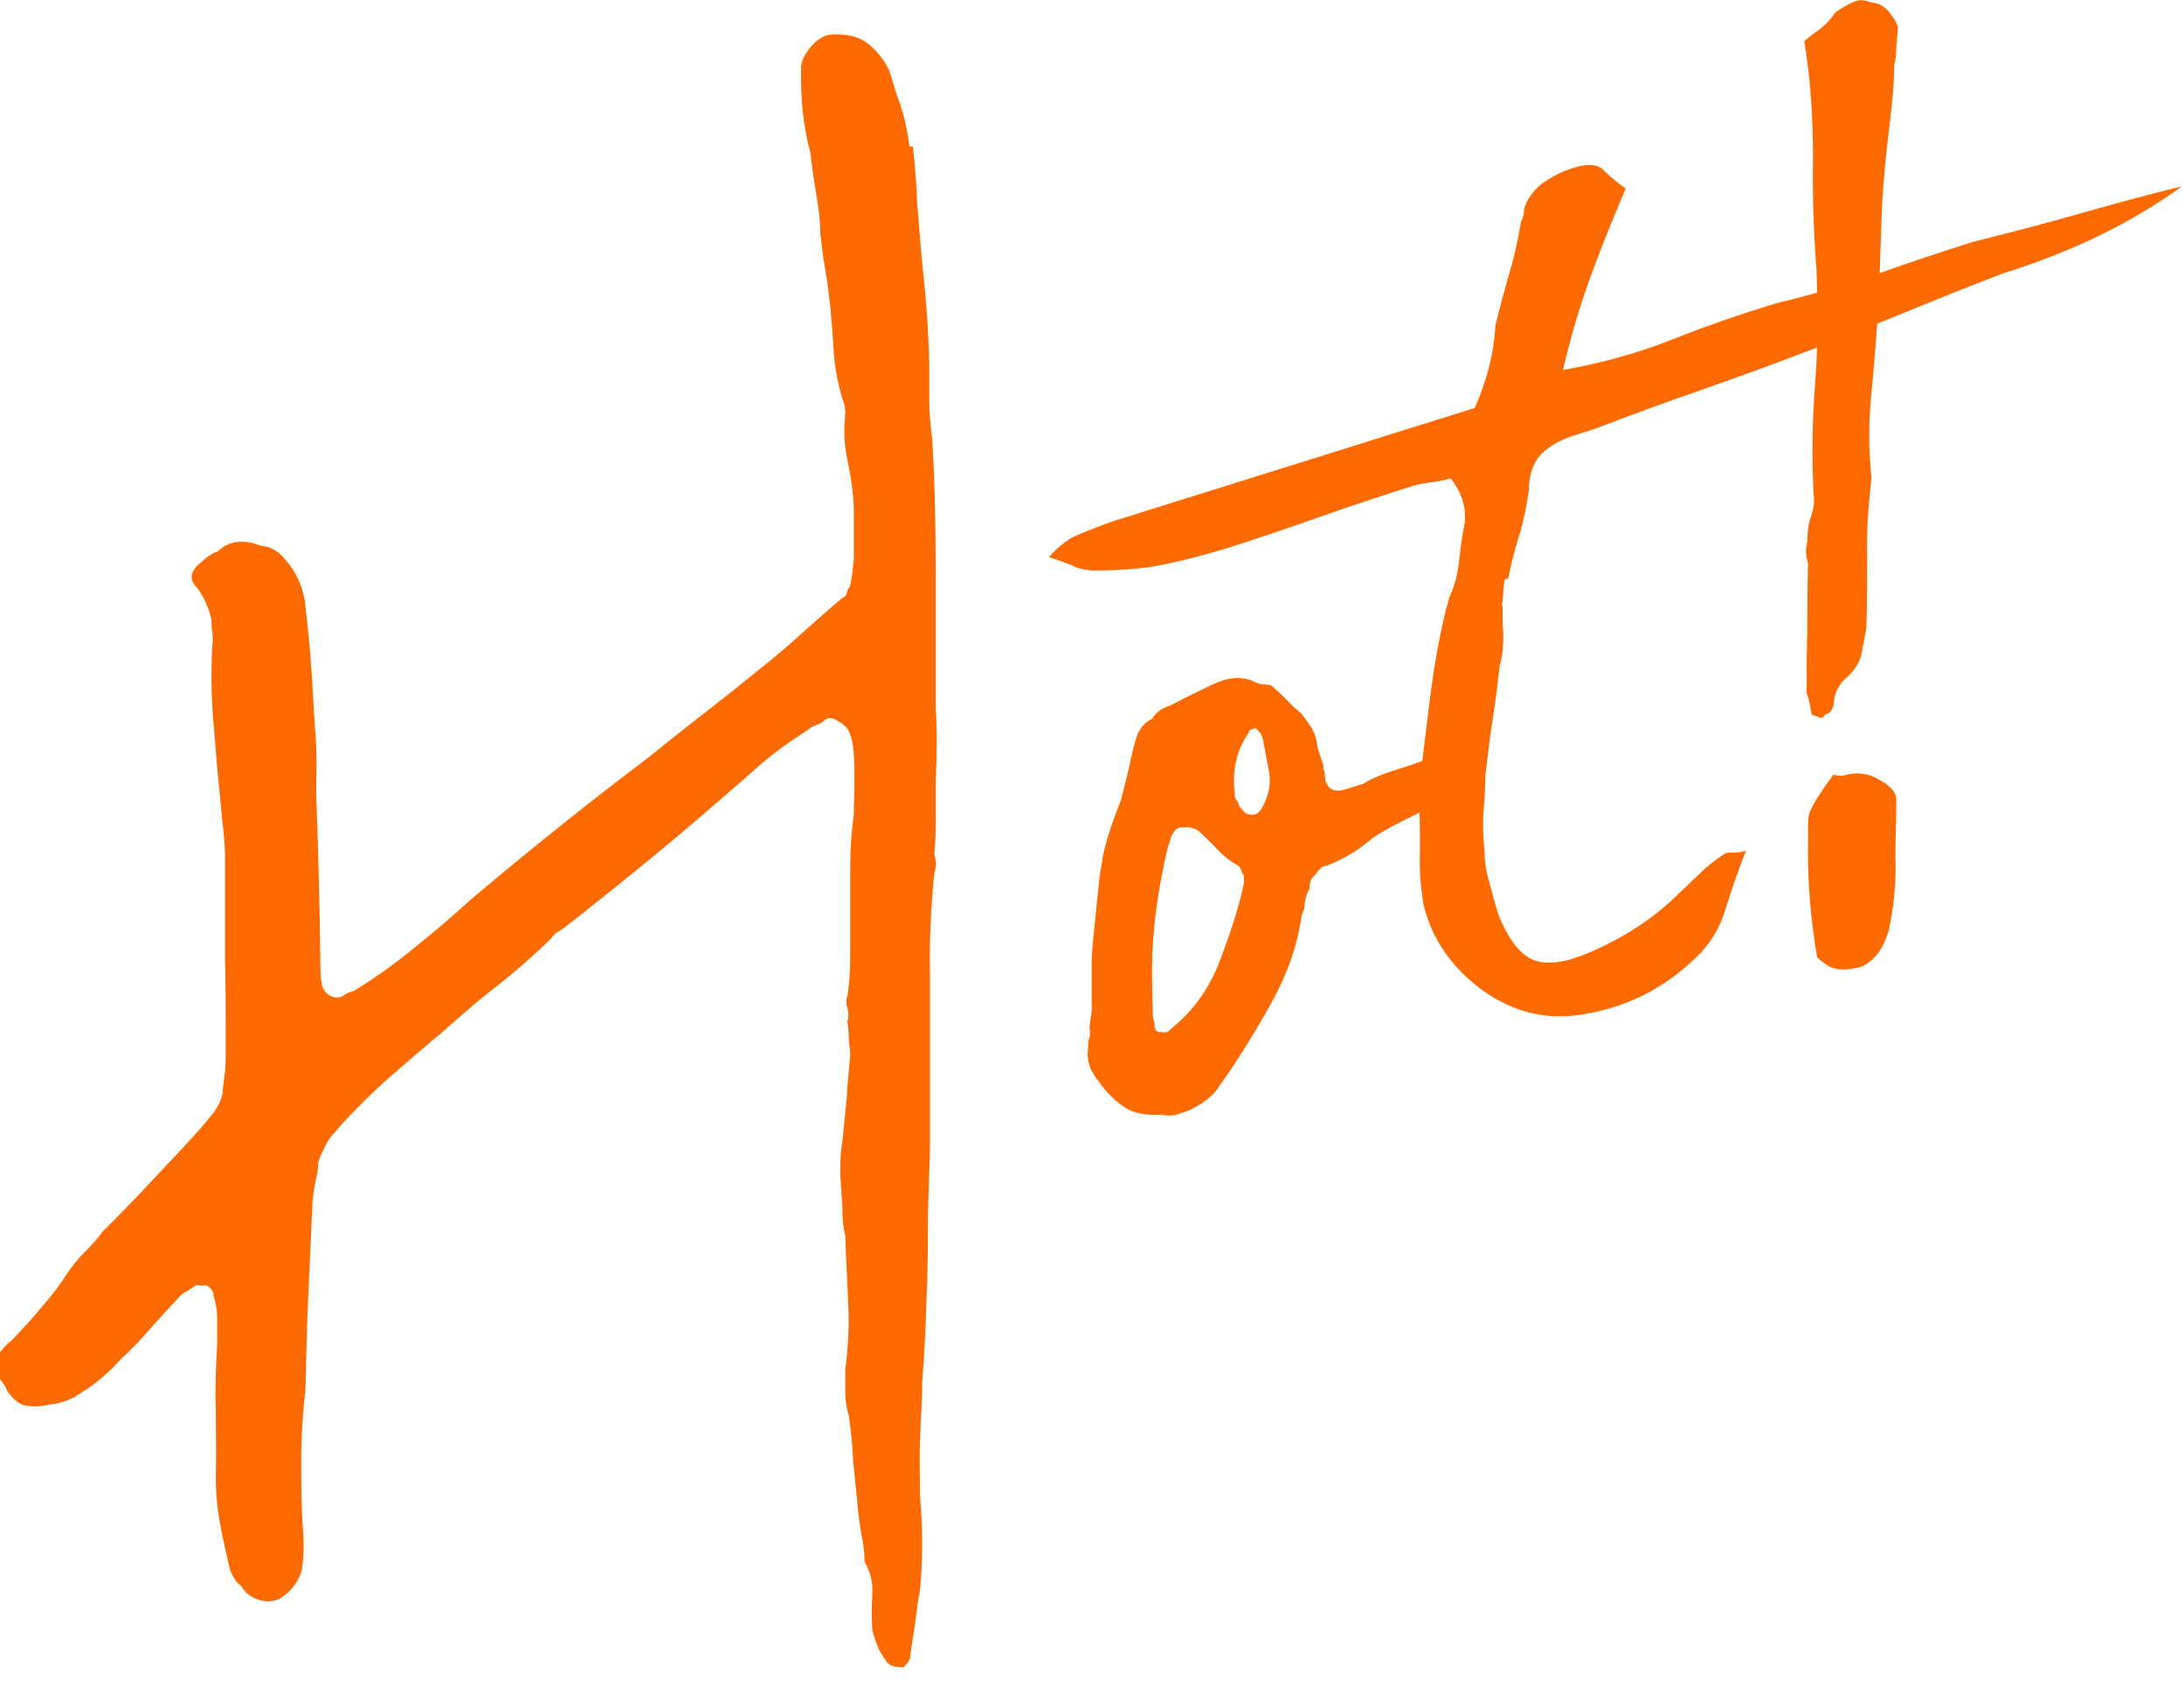
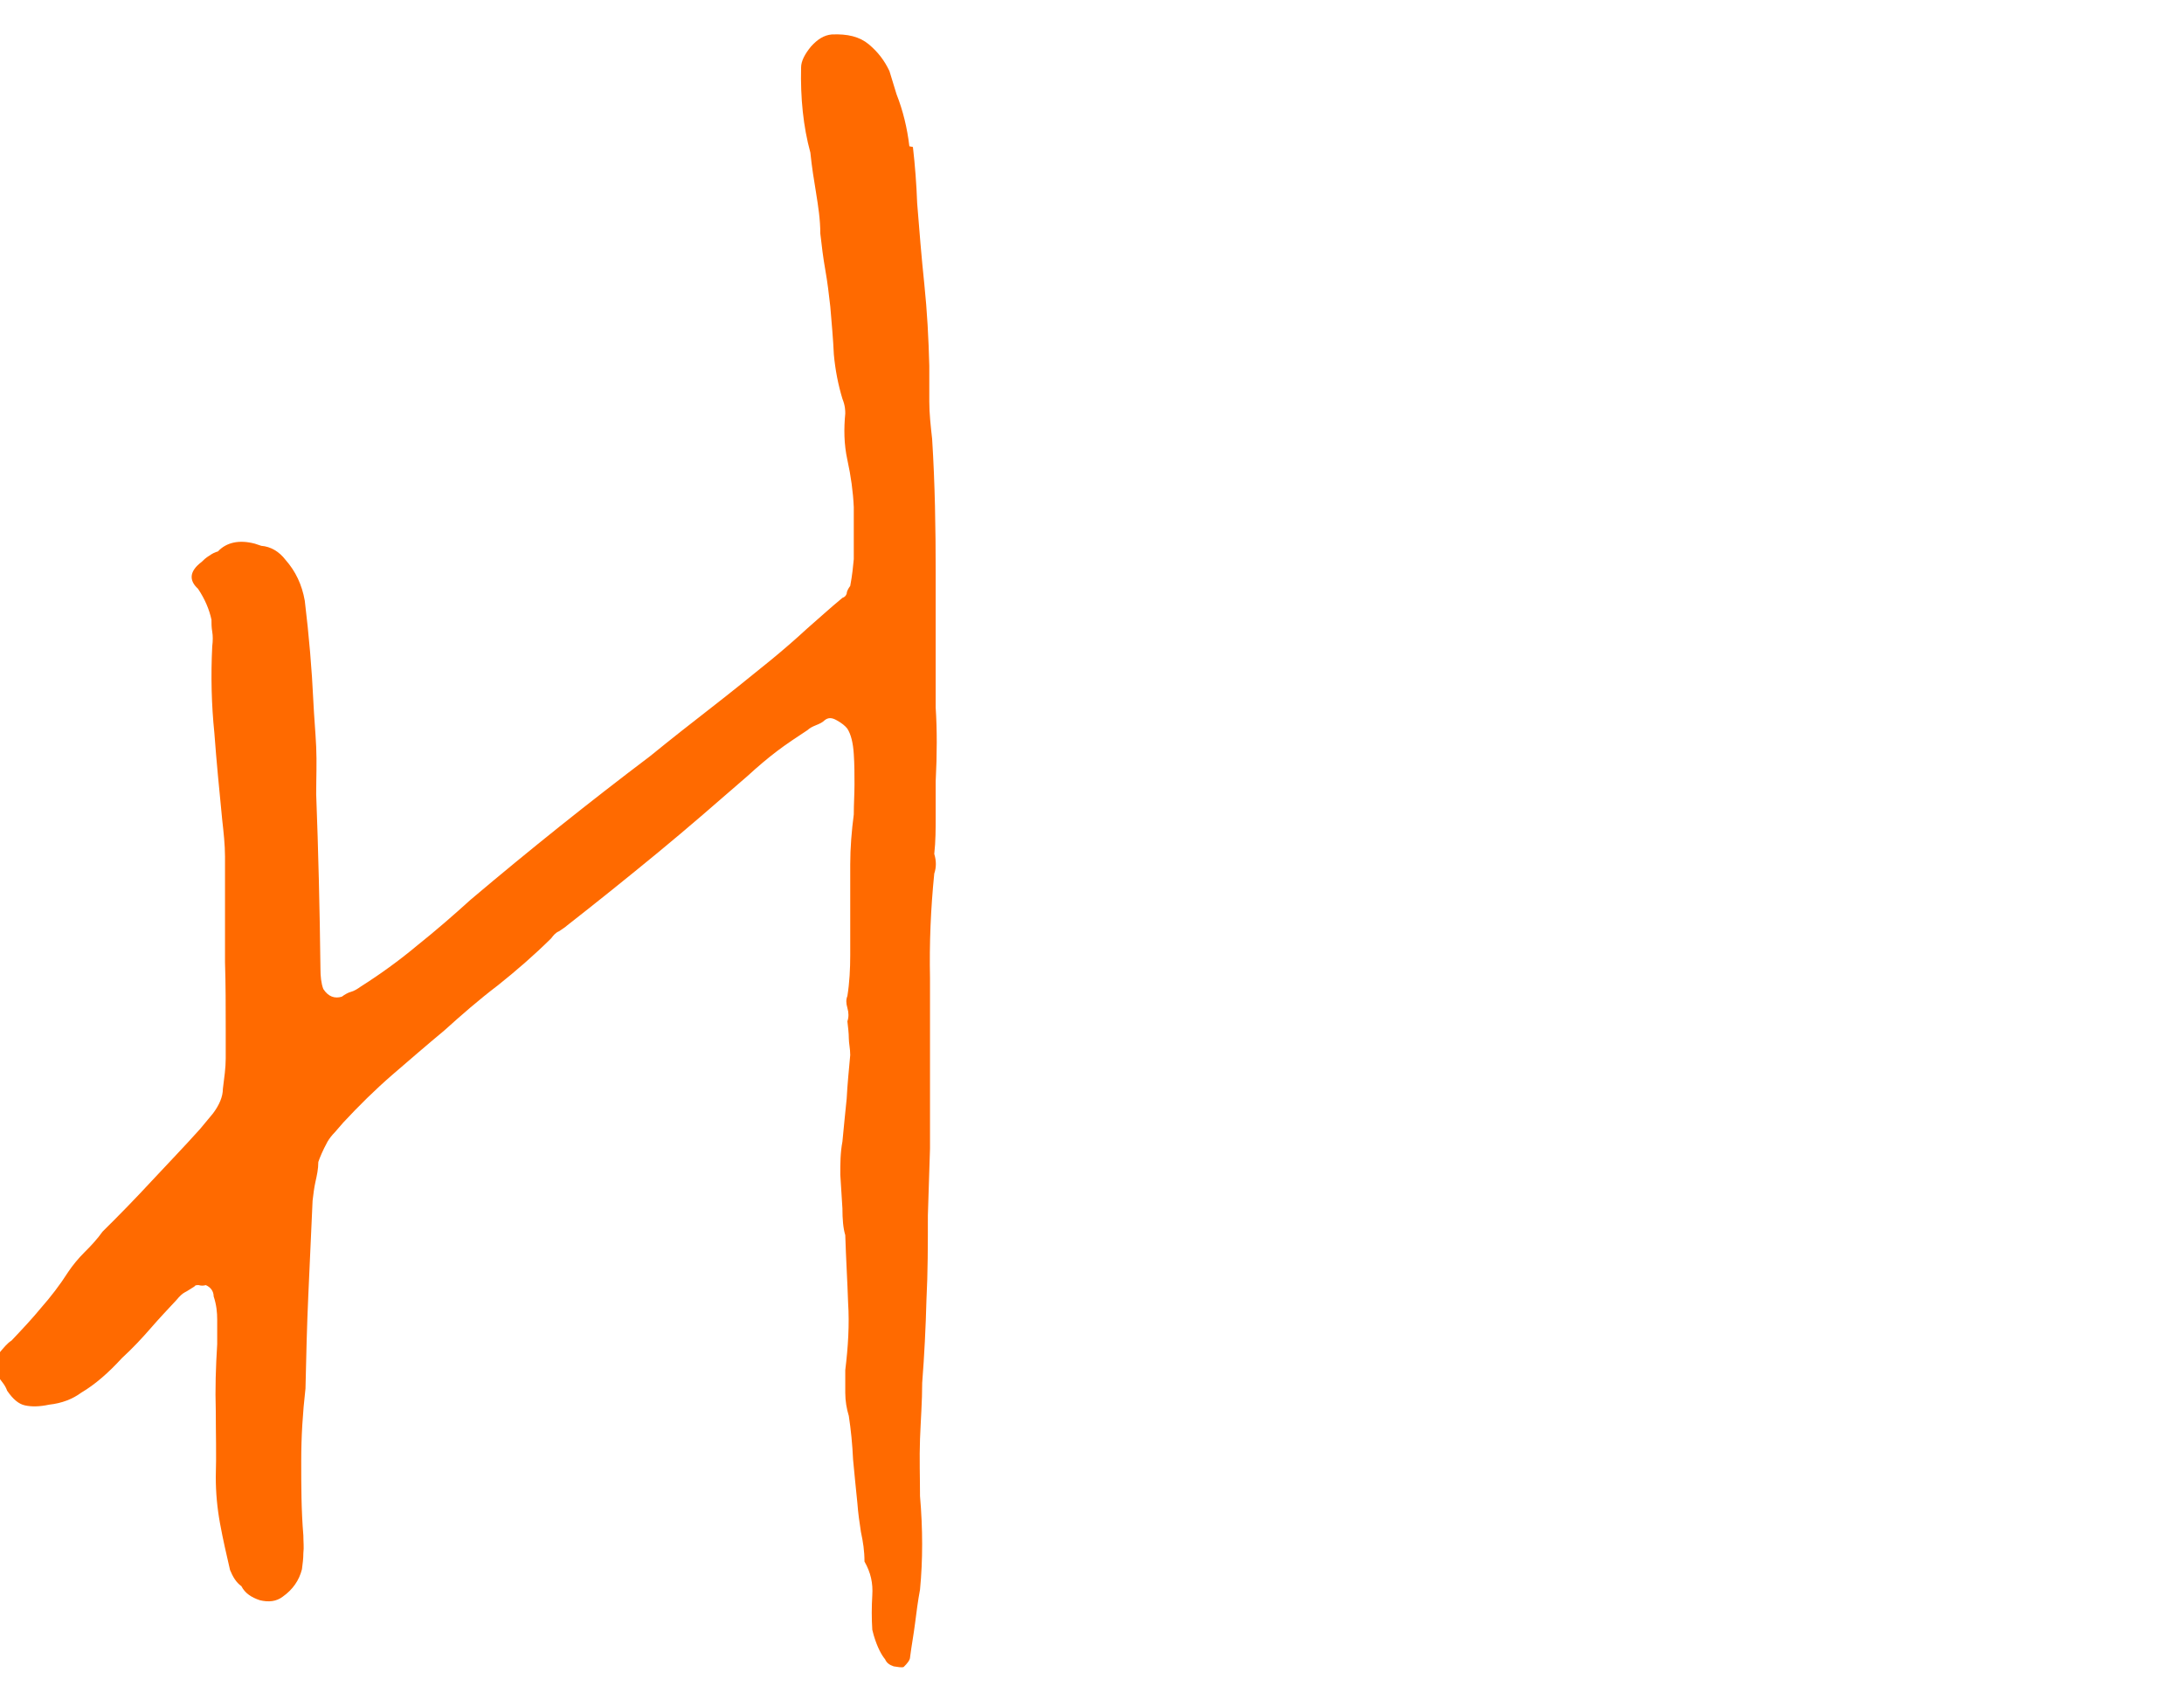
<svg xmlns="http://www.w3.org/2000/svg" width="40" height="31" viewBox="0 0 40 31" fill="none">
  <path d="M16.72 2.692C16.759 3.027 16.785 3.375 16.798 3.723C16.837 4.213 16.876 4.702 16.929 5.205C16.981 5.707 17.007 6.197 17.02 6.699C17.02 6.918 17.02 7.137 17.02 7.356C17.02 7.575 17.046 7.807 17.072 8.039C17.124 8.863 17.137 9.675 17.137 10.487C17.137 11.298 17.137 12.123 17.137 12.96C17.163 13.36 17.163 13.81 17.137 14.313C17.137 14.532 17.137 14.738 17.137 14.957C17.137 15.176 17.137 15.408 17.111 15.64C17.15 15.769 17.15 15.884 17.111 16C17.046 16.645 17.02 17.276 17.033 17.907C17.033 18.538 17.033 19.17 17.033 19.814C17.033 20.213 17.033 20.625 17.033 21.038C17.02 21.45 17.007 21.849 16.994 22.262C16.994 22.79 16.994 23.305 16.968 23.808C16.955 24.31 16.929 24.825 16.89 25.328C16.89 25.663 16.863 26.011 16.85 26.358C16.837 26.706 16.85 27.054 16.85 27.402C16.902 28.008 16.902 28.574 16.85 29.115C16.811 29.322 16.785 29.528 16.759 29.734C16.733 29.94 16.694 30.146 16.668 30.352C16.668 30.404 16.616 30.468 16.55 30.532C16.511 30.545 16.446 30.532 16.368 30.52C16.29 30.494 16.237 30.455 16.211 30.391C16.146 30.314 16.068 30.172 16.003 29.953L15.976 29.85C15.963 29.644 15.963 29.438 15.976 29.218C15.99 28.999 15.95 28.806 15.833 28.6C15.833 28.407 15.807 28.239 15.768 28.059C15.742 27.892 15.716 27.711 15.703 27.531C15.677 27.273 15.65 27.015 15.624 26.732C15.611 26.449 15.585 26.191 15.546 25.933C15.507 25.805 15.481 25.663 15.481 25.508C15.481 25.354 15.481 25.212 15.481 25.096C15.533 24.671 15.559 24.259 15.533 23.859C15.52 23.46 15.494 23.047 15.481 22.622C15.442 22.494 15.429 22.326 15.429 22.133C15.416 21.927 15.403 21.721 15.39 21.514C15.39 21.308 15.39 21.115 15.429 20.909C15.455 20.638 15.481 20.368 15.507 20.123C15.52 19.865 15.546 19.608 15.572 19.324C15.572 19.208 15.546 19.105 15.546 19.015C15.546 18.925 15.533 18.822 15.52 18.706C15.546 18.629 15.546 18.551 15.52 18.461C15.494 18.371 15.494 18.306 15.52 18.242C15.559 17.997 15.572 17.74 15.572 17.495C15.572 17.25 15.572 16.992 15.572 16.722C15.572 16.439 15.572 16.142 15.572 15.833C15.572 15.524 15.598 15.215 15.637 14.918C15.637 14.725 15.65 14.545 15.65 14.364C15.65 14.184 15.65 14.004 15.637 13.81C15.624 13.604 15.585 13.45 15.52 13.347C15.481 13.295 15.416 13.243 15.324 13.192C15.233 13.14 15.168 13.14 15.103 13.192C15.064 13.231 15.011 13.256 14.946 13.282C14.881 13.308 14.829 13.334 14.79 13.372C14.594 13.501 14.398 13.63 14.229 13.759C14.059 13.888 13.877 14.042 13.694 14.21C13.146 14.686 12.599 15.163 12.051 15.614C11.503 16.065 10.942 16.516 10.382 16.954C10.342 16.992 10.29 17.018 10.238 17.057C10.173 17.083 10.134 17.134 10.095 17.186C9.782 17.495 9.456 17.778 9.116 18.049C8.777 18.306 8.451 18.59 8.138 18.873C7.812 19.144 7.499 19.415 7.186 19.685C6.873 19.956 6.573 20.252 6.286 20.561C6.234 20.625 6.182 20.677 6.13 20.741C6.078 20.793 6.038 20.845 5.999 20.909C5.908 21.076 5.856 21.205 5.83 21.282C5.83 21.411 5.804 21.527 5.778 21.643C5.752 21.759 5.739 21.875 5.725 21.991C5.699 22.571 5.673 23.151 5.647 23.717C5.621 24.284 5.608 24.851 5.595 25.431C5.543 25.882 5.517 26.32 5.517 26.758C5.517 27.196 5.517 27.66 5.556 28.123C5.556 28.239 5.569 28.342 5.556 28.445C5.556 28.549 5.543 28.639 5.53 28.742C5.478 28.948 5.36 29.115 5.178 29.244C5.06 29.334 4.917 29.347 4.76 29.309C4.604 29.257 4.486 29.18 4.421 29.051C4.33 28.987 4.265 28.884 4.213 28.755C4.147 28.471 4.082 28.188 4.03 27.904C3.978 27.621 3.952 27.337 3.952 27.054C3.965 26.642 3.952 26.242 3.952 25.843C3.939 25.444 3.952 25.032 3.978 24.619C3.978 24.452 3.978 24.31 3.978 24.168C3.978 24.04 3.965 23.898 3.913 23.743C3.913 23.653 3.86 23.576 3.769 23.537C3.73 23.55 3.678 23.55 3.639 23.537C3.6 23.537 3.574 23.537 3.56 23.563C3.495 23.602 3.443 23.64 3.391 23.666C3.339 23.692 3.287 23.743 3.234 23.808C3.078 23.975 2.908 24.155 2.752 24.336C2.595 24.516 2.426 24.697 2.23 24.877C1.995 25.134 1.748 25.354 1.487 25.508C1.33 25.624 1.135 25.701 0.9 25.727C0.717 25.766 0.574 25.766 0.456 25.74C0.339 25.714 0.235 25.624 0.13 25.47C0.117 25.431 0.091 25.379 0.052 25.328C0.013 25.276 -0.026 25.225 -0.065 25.173C-0.104 25.134 -0.117 25.07 -0.104 24.993C-0.091 24.916 -0.078 24.851 -0.039 24.812C0.065 24.684 0.143 24.593 0.209 24.555C0.404 24.349 0.587 24.155 0.756 23.949C0.926 23.756 1.096 23.537 1.252 23.292C1.33 23.176 1.435 23.047 1.552 22.931C1.669 22.816 1.787 22.687 1.878 22.558C2.191 22.249 2.491 21.94 2.778 21.63C3.065 21.321 3.365 21.012 3.665 20.677L3.9 20.394C4.017 20.239 4.082 20.084 4.082 19.943C4.108 19.737 4.134 19.556 4.134 19.389C4.134 19.221 4.134 19.041 4.134 18.848C4.134 18.448 4.134 18.036 4.121 17.624C4.121 17.212 4.121 16.786 4.121 16.348C4.121 16.129 4.121 15.91 4.121 15.691C4.121 15.472 4.095 15.24 4.069 15.008C4.017 14.48 3.965 13.952 3.926 13.424C3.873 12.909 3.86 12.38 3.887 11.839C3.9 11.736 3.9 11.646 3.887 11.569C3.873 11.491 3.873 11.414 3.873 11.35C3.834 11.169 3.756 10.976 3.626 10.783C3.456 10.628 3.469 10.461 3.691 10.293C3.73 10.255 3.769 10.216 3.834 10.177C3.887 10.139 3.939 10.113 3.991 10.1C4.147 9.933 4.382 9.881 4.669 9.958L4.786 9.997C4.956 10.01 5.112 10.1 5.23 10.255C5.412 10.461 5.53 10.706 5.582 11.002C5.66 11.646 5.712 12.264 5.739 12.844C5.752 13.128 5.778 13.398 5.791 13.681C5.804 13.965 5.791 14.248 5.791 14.545C5.83 15.575 5.856 16.645 5.869 17.74C5.869 17.881 5.882 18.01 5.921 18.113C6.012 18.255 6.13 18.294 6.26 18.255C6.312 18.216 6.378 18.178 6.43 18.165C6.482 18.152 6.547 18.113 6.599 18.075C6.964 17.843 7.304 17.598 7.643 17.315C7.982 17.044 8.308 16.761 8.621 16.477C9.703 15.562 10.799 14.686 11.907 13.849C12.286 13.54 12.664 13.243 13.029 12.96C13.394 12.677 13.759 12.38 14.125 12.084C14.359 11.891 14.568 11.71 14.777 11.517C14.985 11.337 15.194 11.144 15.429 10.95C15.468 10.938 15.494 10.912 15.507 10.873C15.507 10.834 15.533 10.783 15.572 10.731C15.611 10.525 15.624 10.371 15.637 10.242C15.637 10.074 15.637 9.92 15.637 9.765C15.637 9.611 15.637 9.456 15.637 9.288C15.624 9.005 15.585 8.722 15.52 8.425C15.455 8.129 15.455 7.846 15.481 7.575C15.481 7.523 15.481 7.433 15.429 7.304C15.351 7.047 15.298 6.776 15.272 6.493C15.259 6.209 15.233 5.926 15.207 5.617C15.181 5.385 15.155 5.166 15.116 4.947C15.077 4.728 15.05 4.509 15.024 4.277C15.024 4.019 14.985 3.775 14.946 3.53C14.907 3.298 14.868 3.053 14.842 2.795C14.711 2.319 14.659 1.791 14.672 1.237C14.672 1.121 14.738 0.992 14.855 0.85C14.972 0.721 15.09 0.644 15.233 0.631C15.52 0.618 15.742 0.67 15.911 0.811C16.081 0.953 16.198 1.108 16.29 1.301L16.42 1.726C16.537 2.022 16.616 2.345 16.655 2.679L16.72 2.692Z" fill="#FF6A00" />
-   <path d="M24.232 14.055C24.258 14.12 24.271 14.197 24.271 14.287C24.323 14.468 24.454 14.519 24.649 14.455L24.976 14.352C25.132 14.249 25.367 14.158 25.667 14.068C25.967 13.978 26.189 13.888 26.358 13.785L26.814 13.643C26.814 13.643 26.906 13.707 26.919 13.746C27.049 13.849 27.075 13.952 26.984 14.055C26.984 14.133 26.971 14.171 26.932 14.197C26.893 14.223 26.867 14.261 26.841 14.313C26.775 14.429 26.723 14.493 26.684 14.506C26.462 14.648 26.201 14.79 25.901 14.931C25.602 15.073 25.341 15.215 25.145 15.344C24.845 15.601 24.532 15.782 24.206 15.885C24.167 15.923 24.141 15.949 24.115 15.988C24.089 16.026 24.063 16.052 24.023 16.091C23.997 16.142 23.984 16.194 23.984 16.233C23.984 16.271 23.984 16.297 23.958 16.323C23.919 16.426 23.893 16.516 23.893 16.58C23.893 16.645 23.867 16.696 23.841 16.761C23.763 17.34 23.554 17.895 23.241 18.448C22.928 19.002 22.628 19.479 22.341 19.878C22.237 20.059 22.041 20.213 21.767 20.342L21.532 20.419C21.532 20.419 21.389 20.445 21.285 20.419C20.998 20.432 20.763 20.394 20.593 20.278C20.424 20.162 20.254 20.007 20.111 19.788C20.072 19.75 20.059 19.724 20.046 19.698C19.941 19.544 19.902 19.376 19.928 19.196C19.928 19.118 19.928 19.067 19.954 19.002C19.967 18.951 19.967 18.886 19.954 18.822C19.98 18.616 20.006 18.474 19.994 18.384C19.994 18.049 19.994 17.779 19.994 17.559C20.006 17.34 20.033 17.057 20.072 16.709C20.085 16.542 20.111 16.361 20.124 16.194C20.137 16.026 20.176 15.846 20.202 15.666C20.241 15.485 20.293 15.318 20.346 15.15C20.398 14.996 20.463 14.828 20.528 14.661C20.58 14.455 20.633 14.261 20.672 14.081C20.711 13.901 20.75 13.707 20.815 13.501C20.867 13.347 20.959 13.231 21.102 13.166C21.167 13.05 21.272 12.973 21.428 12.922C21.65 12.806 21.911 12.677 22.211 12.535C22.511 12.393 22.771 12.38 22.993 12.496C23.045 12.522 23.098 12.535 23.15 12.535C23.202 12.535 23.254 12.535 23.306 12.574C23.41 12.664 23.489 12.741 23.567 12.819C23.632 12.896 23.724 12.973 23.828 13.063C23.906 13.153 23.971 13.257 24.023 13.334C24.076 13.424 24.115 13.54 24.128 13.682L24.245 14.042L24.232 14.055ZM22.758 16.014C22.732 15.923 22.706 15.872 22.68 15.859C22.524 15.769 22.393 15.666 22.289 15.55C22.184 15.434 22.067 15.331 21.963 15.228C21.924 15.189 21.858 15.163 21.754 15.15C21.728 15.15 21.663 15.15 21.585 15.163C21.546 15.176 21.493 15.228 21.454 15.318C21.389 15.498 21.337 15.717 21.298 15.936C21.193 16.439 21.141 16.89 21.115 17.276C21.089 17.663 21.102 18.113 21.115 18.629L21.141 18.732C21.141 18.732 21.141 18.822 21.167 18.861C21.193 18.899 21.219 18.912 21.272 18.899C21.35 18.925 21.402 18.899 21.441 18.848C21.845 18.526 22.145 18.113 22.341 17.598C22.537 17.083 22.693 16.606 22.785 16.168C22.785 16.117 22.785 16.065 22.771 16.001L22.758 16.014ZM23.098 13.45C23.098 13.45 23.045 13.373 22.993 13.334C22.902 13.36 22.863 13.385 22.876 13.411C22.641 13.746 22.563 14.12 22.615 14.532C22.615 14.584 22.615 14.622 22.641 14.648C22.667 14.674 22.68 14.712 22.693 14.751C22.693 14.777 22.745 14.815 22.811 14.893C22.863 14.918 22.928 14.931 22.98 14.918C23.032 14.906 23.071 14.867 23.11 14.803C23.163 14.712 23.189 14.635 23.215 14.558C23.267 14.403 23.267 14.236 23.228 14.055C23.189 13.875 23.163 13.695 23.124 13.514L23.098 13.45Z" fill="#FF6A00" />
-   <path d="M27.519 11.092C27.519 11.234 27.519 11.401 27.532 11.595C27.532 11.788 27.532 11.981 27.467 12.187C27.427 12.535 27.388 12.87 27.336 13.192C27.284 13.514 27.245 13.849 27.206 14.197C27.206 14.467 27.18 14.712 27.167 14.931C27.154 15.15 27.167 15.382 27.193 15.64C27.193 15.833 27.232 16.026 27.297 16.232C27.349 16.439 27.401 16.632 27.467 16.812C27.649 17.237 27.858 17.495 28.093 17.585C28.327 17.675 28.653 17.637 29.084 17.456C29.723 17.186 30.284 16.825 30.753 16.361C30.897 16.22 31.04 16.091 31.171 15.962C31.301 15.833 31.444 15.73 31.601 15.627C31.64 15.614 31.692 15.614 31.757 15.614C31.823 15.614 31.888 15.614 31.979 15.575C31.836 15.949 31.705 16.31 31.601 16.657C31.497 17.005 31.314 17.302 31.053 17.546C30.479 18.1 29.801 18.448 28.992 18.577C28.327 18.693 27.714 18.538 27.154 18.139C26.593 17.727 26.228 17.212 26.071 16.567C26.019 16.245 25.993 15.923 26.006 15.575C26.006 15.227 26.006 14.867 25.98 14.493C26.058 13.901 26.123 13.308 26.201 12.702C26.28 12.11 26.384 11.517 26.541 10.95C26.645 10.731 26.697 10.512 26.723 10.28C26.749 10.049 26.775 9.817 26.828 9.572C26.854 9.276 26.762 9.005 26.567 8.76C26.436 8.799 26.306 8.825 26.189 8.838C26.071 8.85 25.941 8.876 25.784 8.928C25.262 9.095 24.715 9.276 24.167 9.469C23.619 9.662 23.058 9.855 22.485 10.036C22.067 10.165 21.663 10.268 21.285 10.345C20.893 10.422 20.489 10.448 20.046 10.448C19.902 10.448 19.759 10.422 19.641 10.358C19.511 10.306 19.367 10.255 19.211 10.203C19.394 9.997 19.576 9.855 19.785 9.778C19.994 9.688 20.176 9.623 20.346 9.559L26.228 7.717L27.01 7.472C27.232 6.969 27.362 6.467 27.388 5.965C27.467 5.63 27.558 5.308 27.649 4.986C27.741 4.676 27.806 4.367 27.858 4.058C27.884 4.006 27.91 3.942 27.91 3.878C27.91 3.813 27.936 3.762 27.962 3.697C28.053 3.53 28.184 3.388 28.34 3.298C28.497 3.195 28.666 3.117 28.849 3.066C29.097 2.989 29.266 3.014 29.371 3.117C29.475 3.221 29.605 3.336 29.775 3.452C29.54 4.006 29.319 4.547 29.123 5.089C28.927 5.63 28.758 6.197 28.627 6.776C29.358 6.647 30.036 6.454 30.649 6.209C31.262 5.965 31.901 5.746 32.54 5.552C33.14 5.411 33.753 5.23 34.366 5.024C34.966 4.805 35.566 4.612 36.127 4.432C36.752 4.277 37.392 4.109 38.031 3.929C38.67 3.749 39.309 3.568 39.961 3.414C39.035 4.084 37.952 4.612 36.674 5.011C36.074 5.243 35.487 5.475 34.927 5.707C34.366 5.939 33.779 6.158 33.179 6.403C32.54 6.647 31.875 6.892 31.21 7.124C30.544 7.356 29.866 7.601 29.201 7.858L28.836 7.974C28.575 8.052 28.366 8.181 28.223 8.322C28.08 8.477 28.001 8.696 28.001 8.979C27.962 9.25 27.91 9.52 27.832 9.778C27.753 10.036 27.675 10.319 27.623 10.59L27.558 10.615C27.545 10.718 27.532 10.796 27.532 10.86C27.532 10.925 27.519 11.002 27.506 11.105L27.519 11.092Z" fill="#FF6A00" />
-   <path d="M33.036 0.76C33.127 0.683 33.231 0.605 33.336 0.528C33.44 0.451 33.531 0.348 33.622 0.219C33.779 0.116 33.896 0.051 33.975 0.026C34.053 -0.013 34.157 -0 34.288 0.051C34.405 0.051 34.509 0.116 34.601 0.219C34.679 0.322 34.731 0.412 34.757 0.477C34.757 0.592 34.744 0.721 34.731 0.863C34.731 0.992 34.718 1.095 34.692 1.185C34.692 1.597 34.64 2.023 34.588 2.448C34.535 2.886 34.496 3.311 34.47 3.749L34.405 5.591C34.366 6.145 34.327 6.686 34.275 7.201C34.222 7.717 34.222 8.232 34.275 8.747C34.222 9.237 34.183 9.727 34.196 10.178C34.196 10.641 34.196 11.079 34.183 11.492C34.144 11.698 34.118 11.852 34.092 11.981C34.066 12.11 33.988 12.239 33.857 12.38C33.688 12.509 33.596 12.677 33.583 12.896C33.57 12.999 33.518 13.063 33.427 13.089C33.401 13.14 33.349 13.166 33.296 13.128L33.179 13.089C33.166 12.973 33.14 12.844 33.088 12.69C33.088 12.329 33.088 11.955 33.101 11.556C33.101 11.157 33.101 10.744 33.114 10.319C33.075 10.19 33.062 10.062 33.101 9.933C33.101 9.765 33.114 9.611 33.166 9.469C33.218 9.327 33.231 9.198 33.218 9.082C33.179 8.374 33.192 7.691 33.244 7.021C33.296 6.351 33.296 5.656 33.27 4.96C33.218 4.264 33.192 3.568 33.205 2.886C33.205 2.203 33.166 1.494 33.049 0.773L33.036 0.76ZM33.283 17.547C33.166 16.864 33.101 16.155 33.114 15.421C33.114 15.279 33.114 15.15 33.114 15.06C33.114 14.957 33.14 14.88 33.179 14.803C33.218 14.725 33.257 14.648 33.322 14.558C33.375 14.467 33.466 14.339 33.583 14.184C33.636 14.21 33.727 14.223 33.844 14.184C33.962 14.158 34.066 14.158 34.17 14.184C34.275 14.197 34.392 14.261 34.535 14.352C34.679 14.455 34.744 14.558 34.731 14.687C34.731 15.099 34.705 15.485 34.718 15.872C34.718 16.245 34.679 16.645 34.588 17.057C34.496 17.366 34.34 17.585 34.105 17.701C33.975 17.74 33.844 17.765 33.701 17.753C33.57 17.753 33.427 17.675 33.283 17.534V17.547Z" fill="#FF6A00" />
</svg>